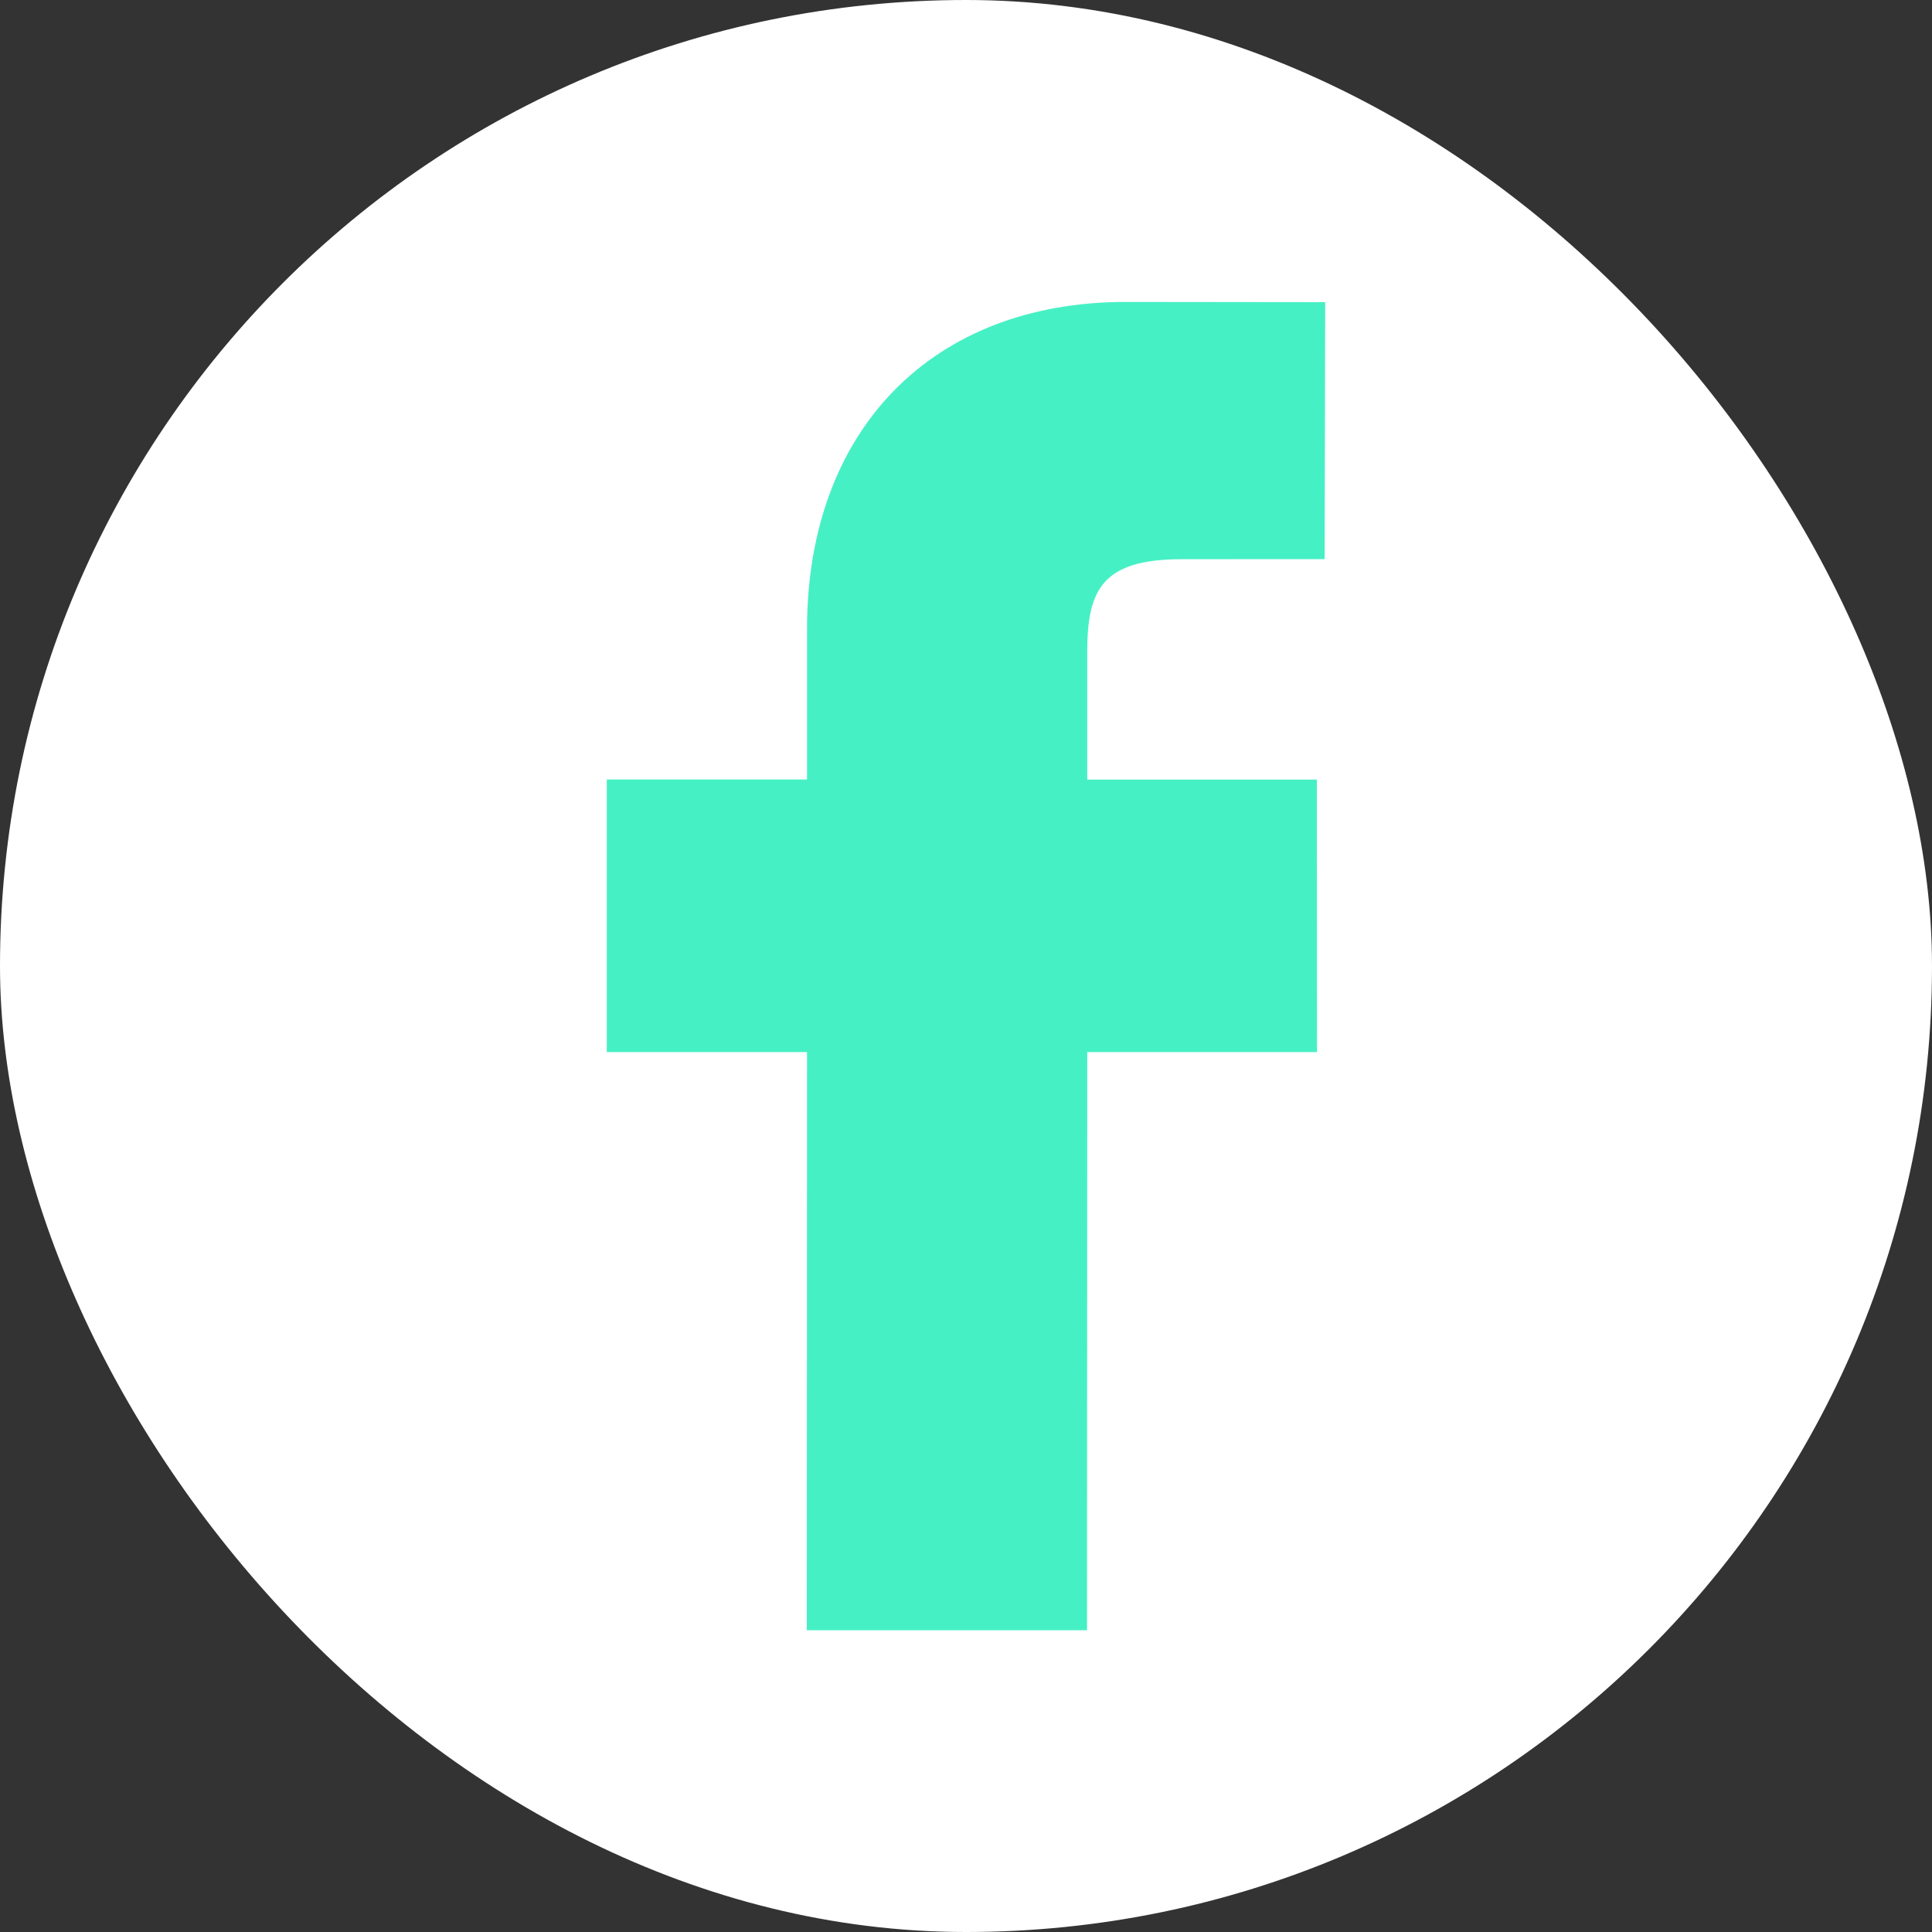
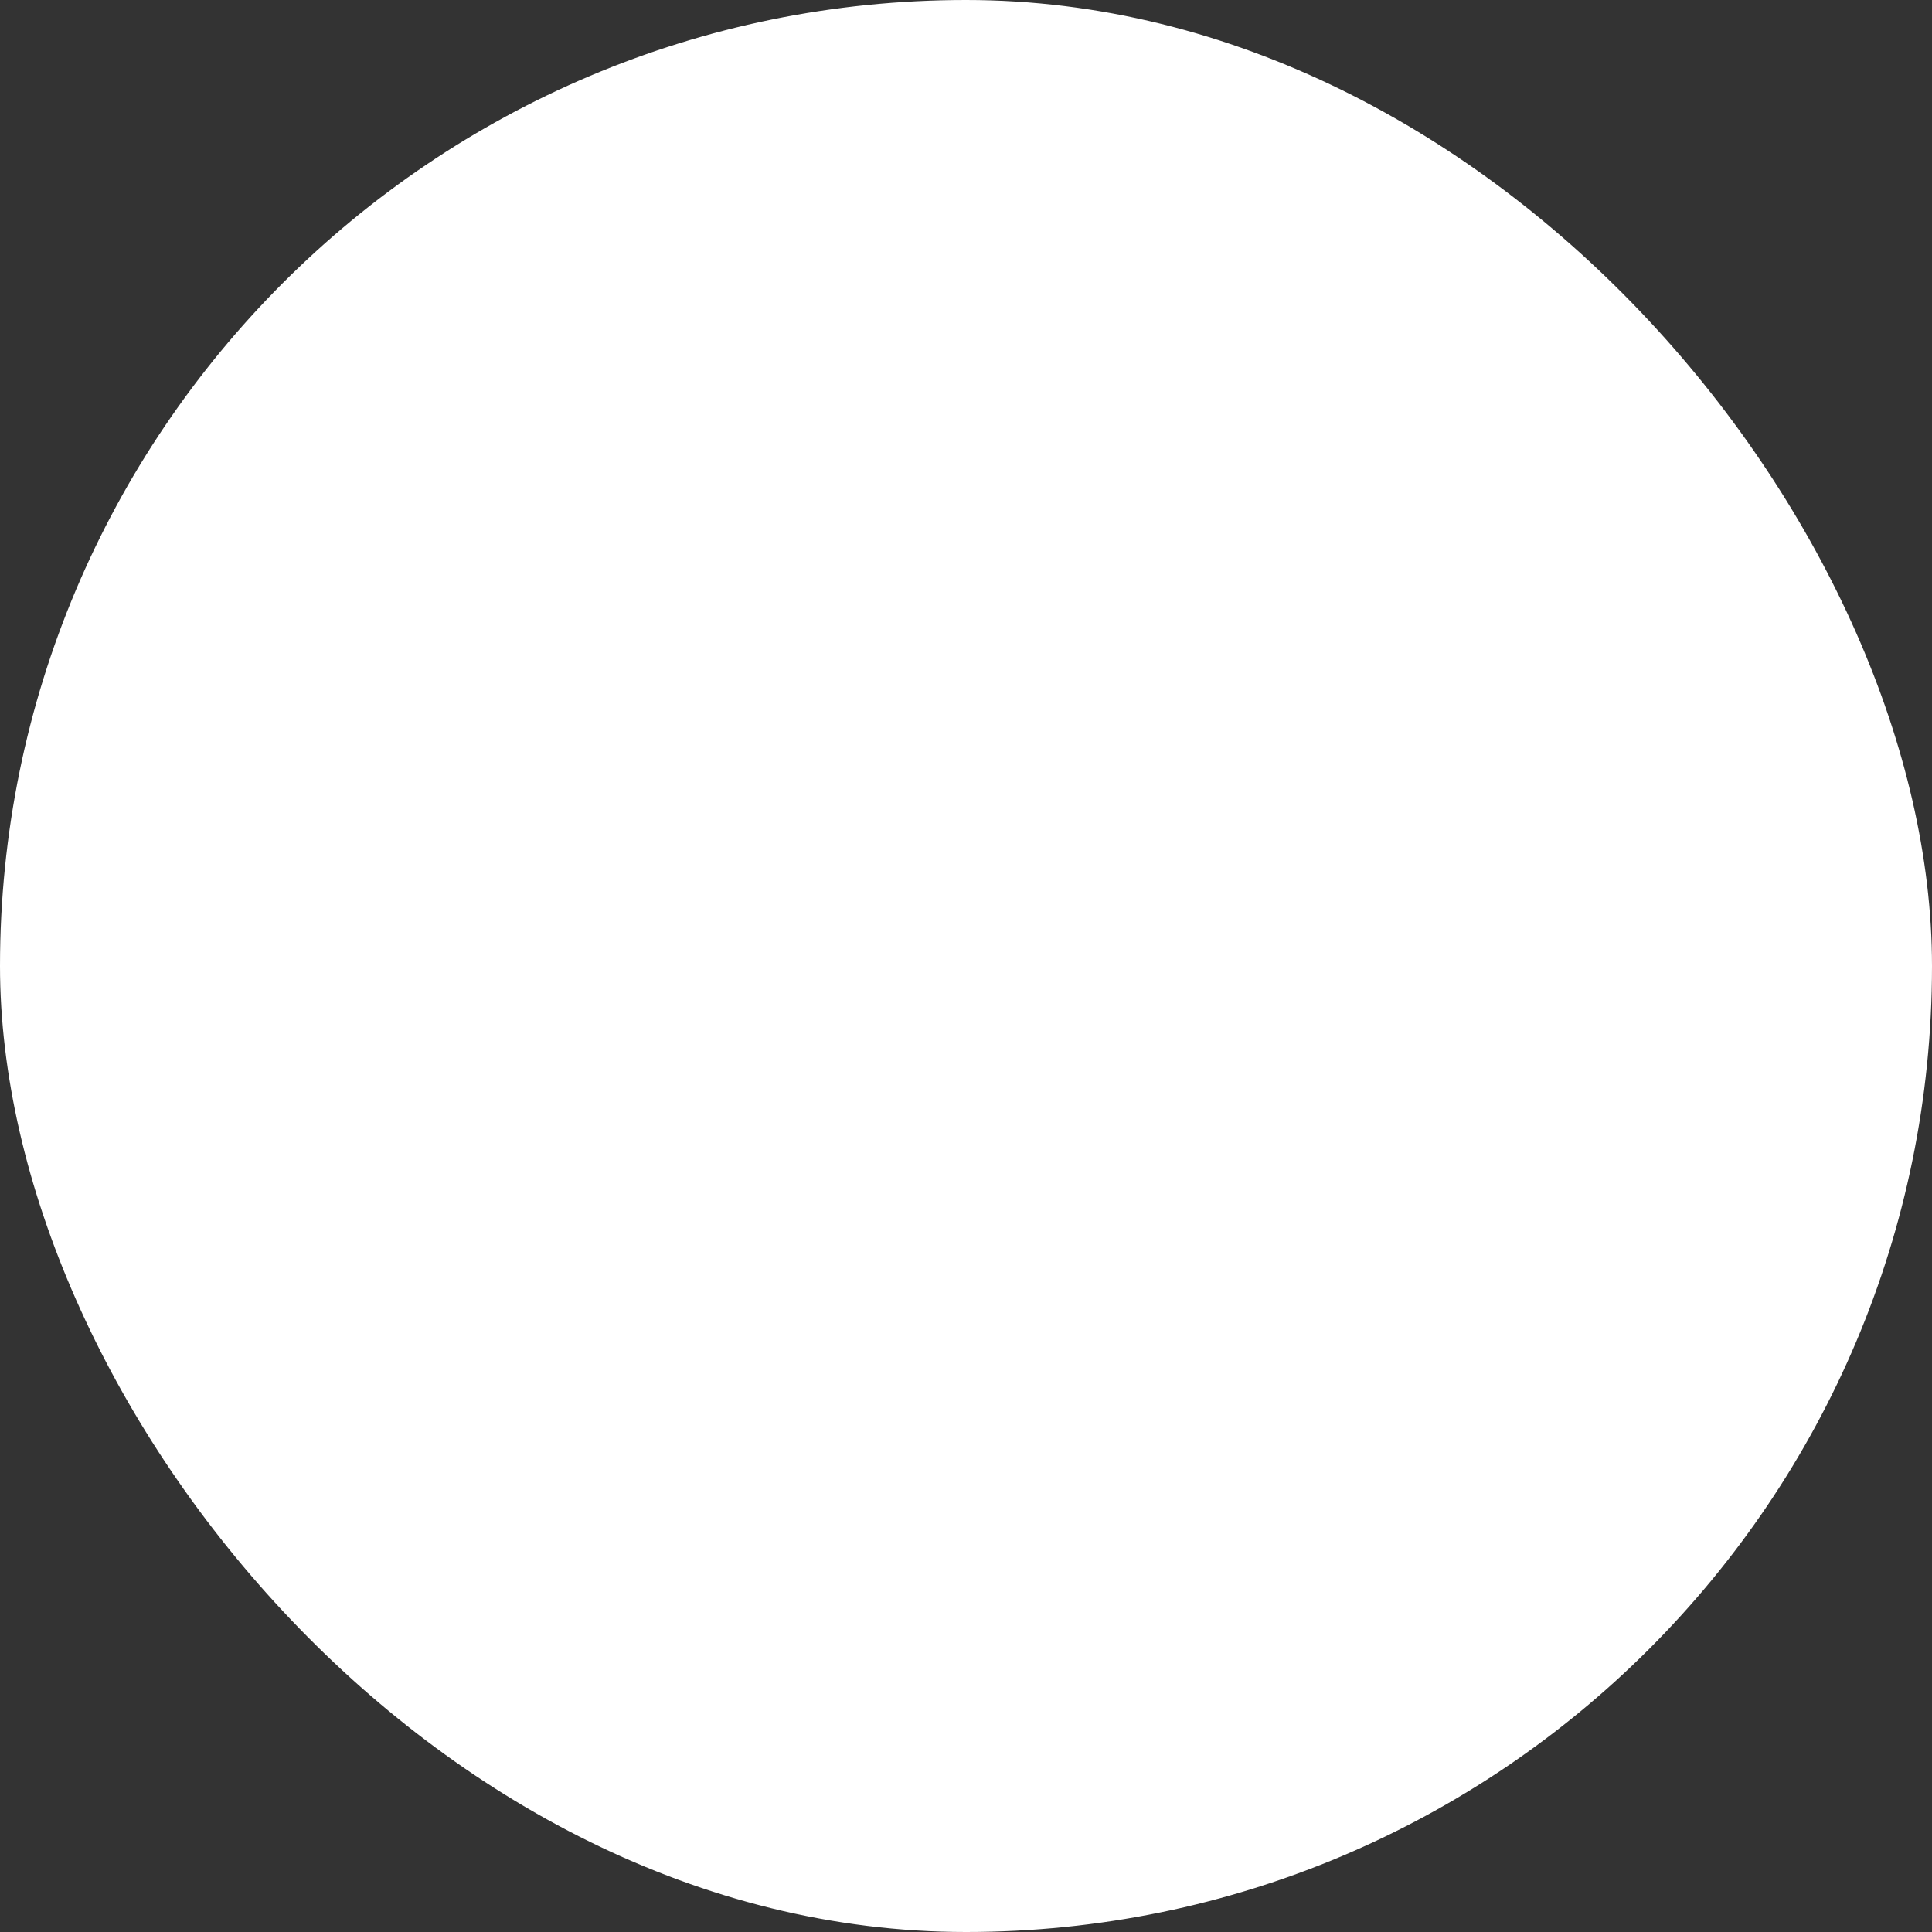
<svg xmlns="http://www.w3.org/2000/svg" width="25" height="25" viewBox="0 0 25 25" fill="none">
  <rect x="0" y="0" width="25" height="25" fill="#333333" stroke="none" />
  <rect width="25" height="25" rx="12.5" fill="white" />
-   <path d="M17.148 3.91L14.566 3.907C12.061 3.907 10.443 5.566 10.443 8.137V10.087H7.852V13.614H10.443L10.44 21.095H14.066L14.069 13.614H17.042L17.04 10.088H14.069V8.434C14.069 7.638 14.257 7.236 15.292 7.236L17.141 7.235L17.148 3.91Z" fill="#46F0C5" />
</svg>